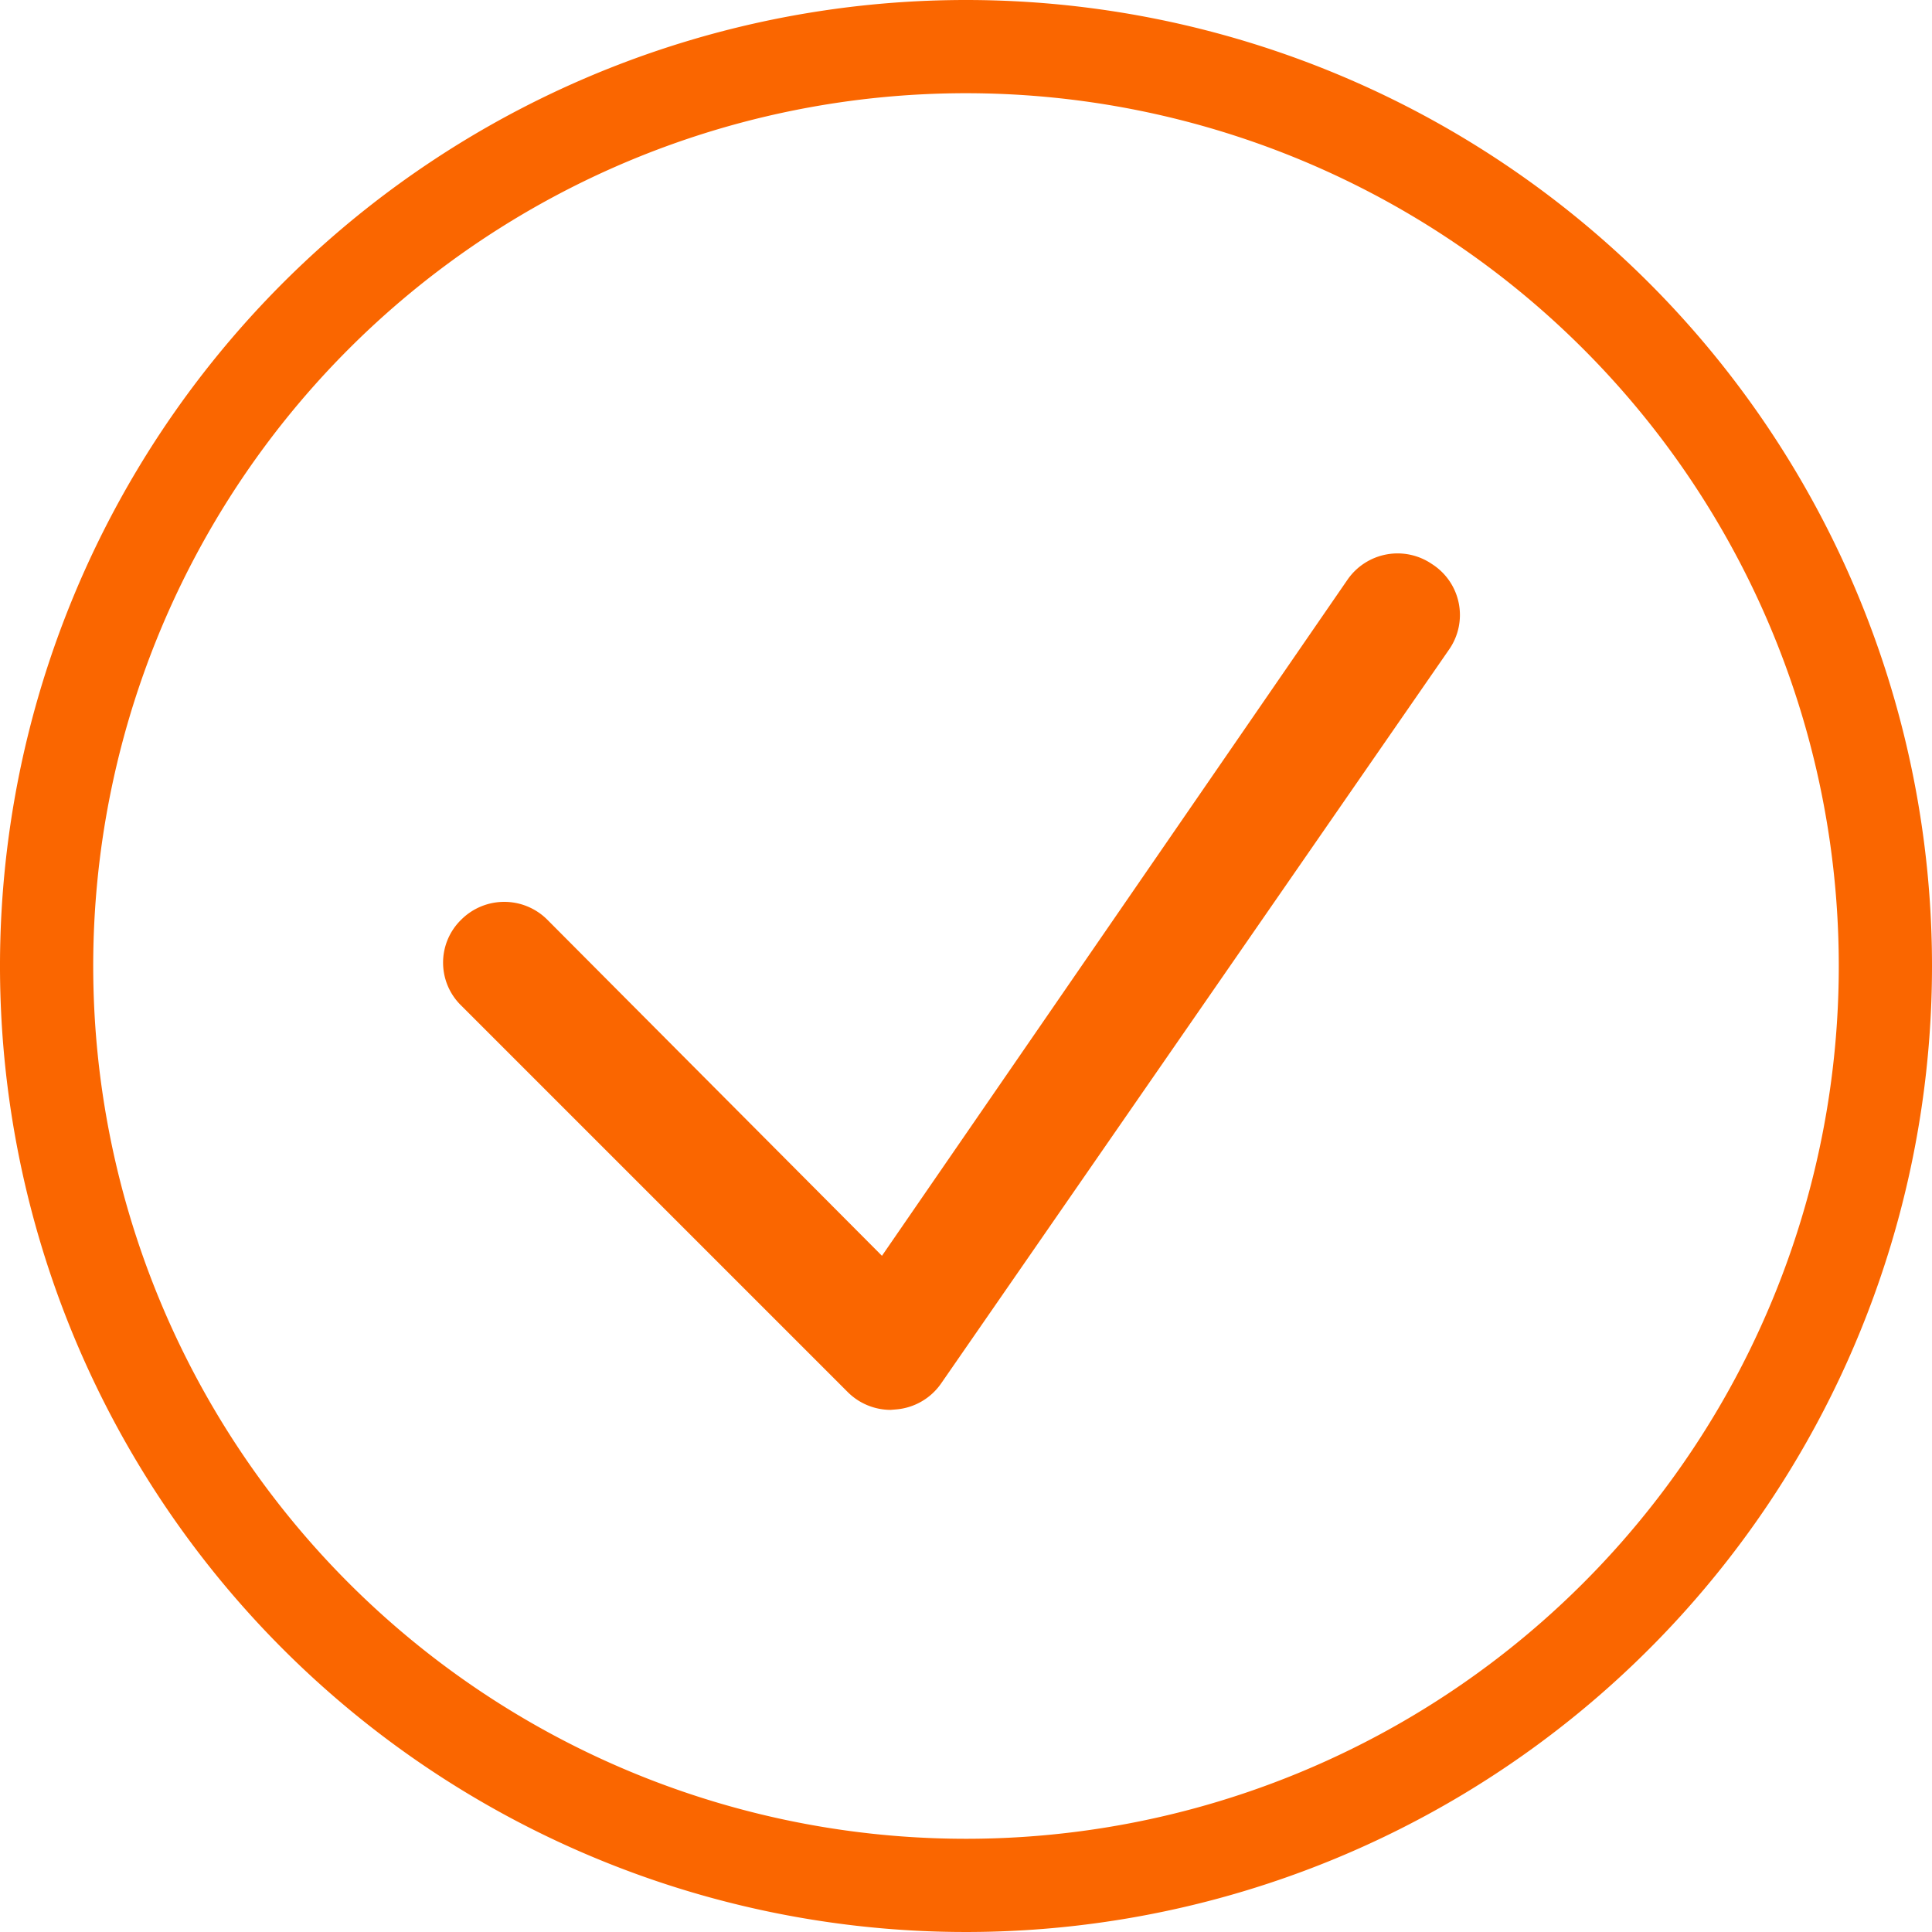
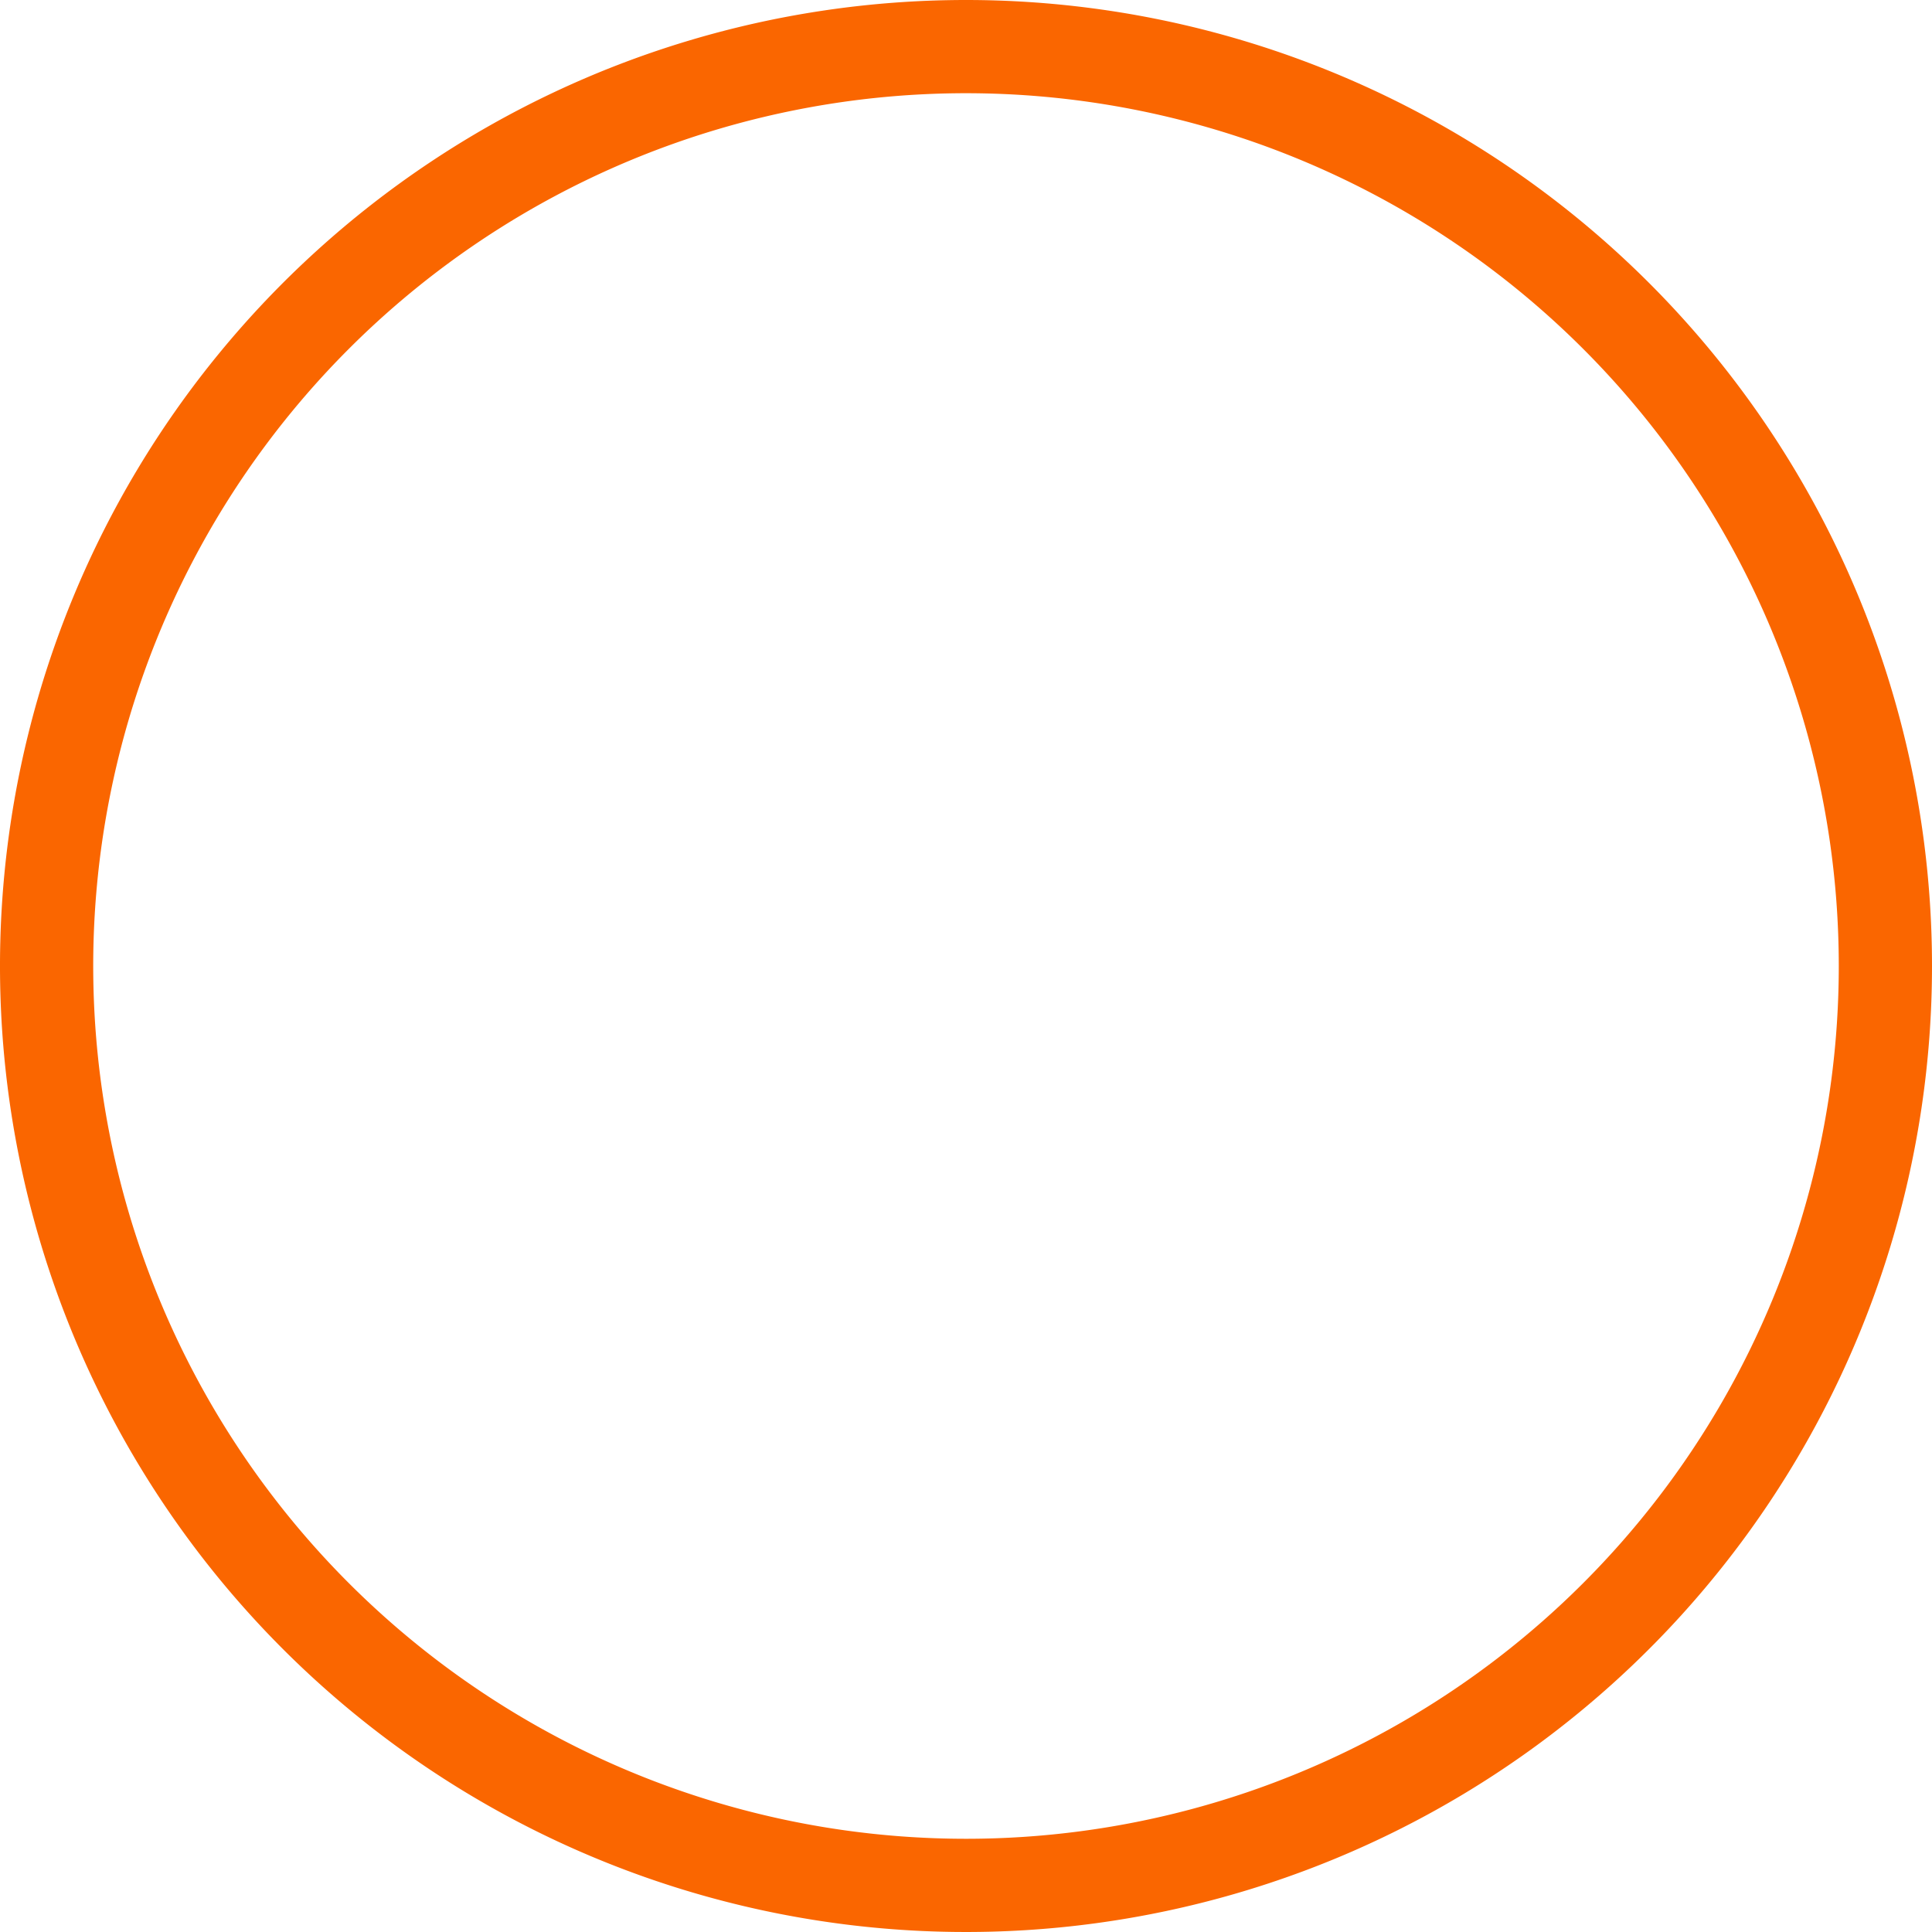
<svg xmlns="http://www.w3.org/2000/svg" id="Light" viewBox="0 0 40 40">
  <defs>
    <style>.cls-1{fill:#fa6600;}</style>
  </defs>
  <path class="cls-1" d="M20,0A20,20,0,1,0,40,20,20,20,0,0,0,20,0Zm0,38.07A18.07,18.07,0,1,1,38.07,20,18.07,18.07,0,0,1,20,38.07Z" />
-   <path class="cls-1" d="M18.44,29.19a1.26,1.26,0,0,1-.89-.37l-8-8a1.24,1.24,0,0,1,0-1.78,1.26,1.26,0,0,1,1.78,0L18.26,26,27.9,12a1.26,1.26,0,0,1,1.75-.32A1.25,1.25,0,0,1,30,13.45L19.48,28.65a1.26,1.26,0,0,1-.92.53Z" />
</svg>